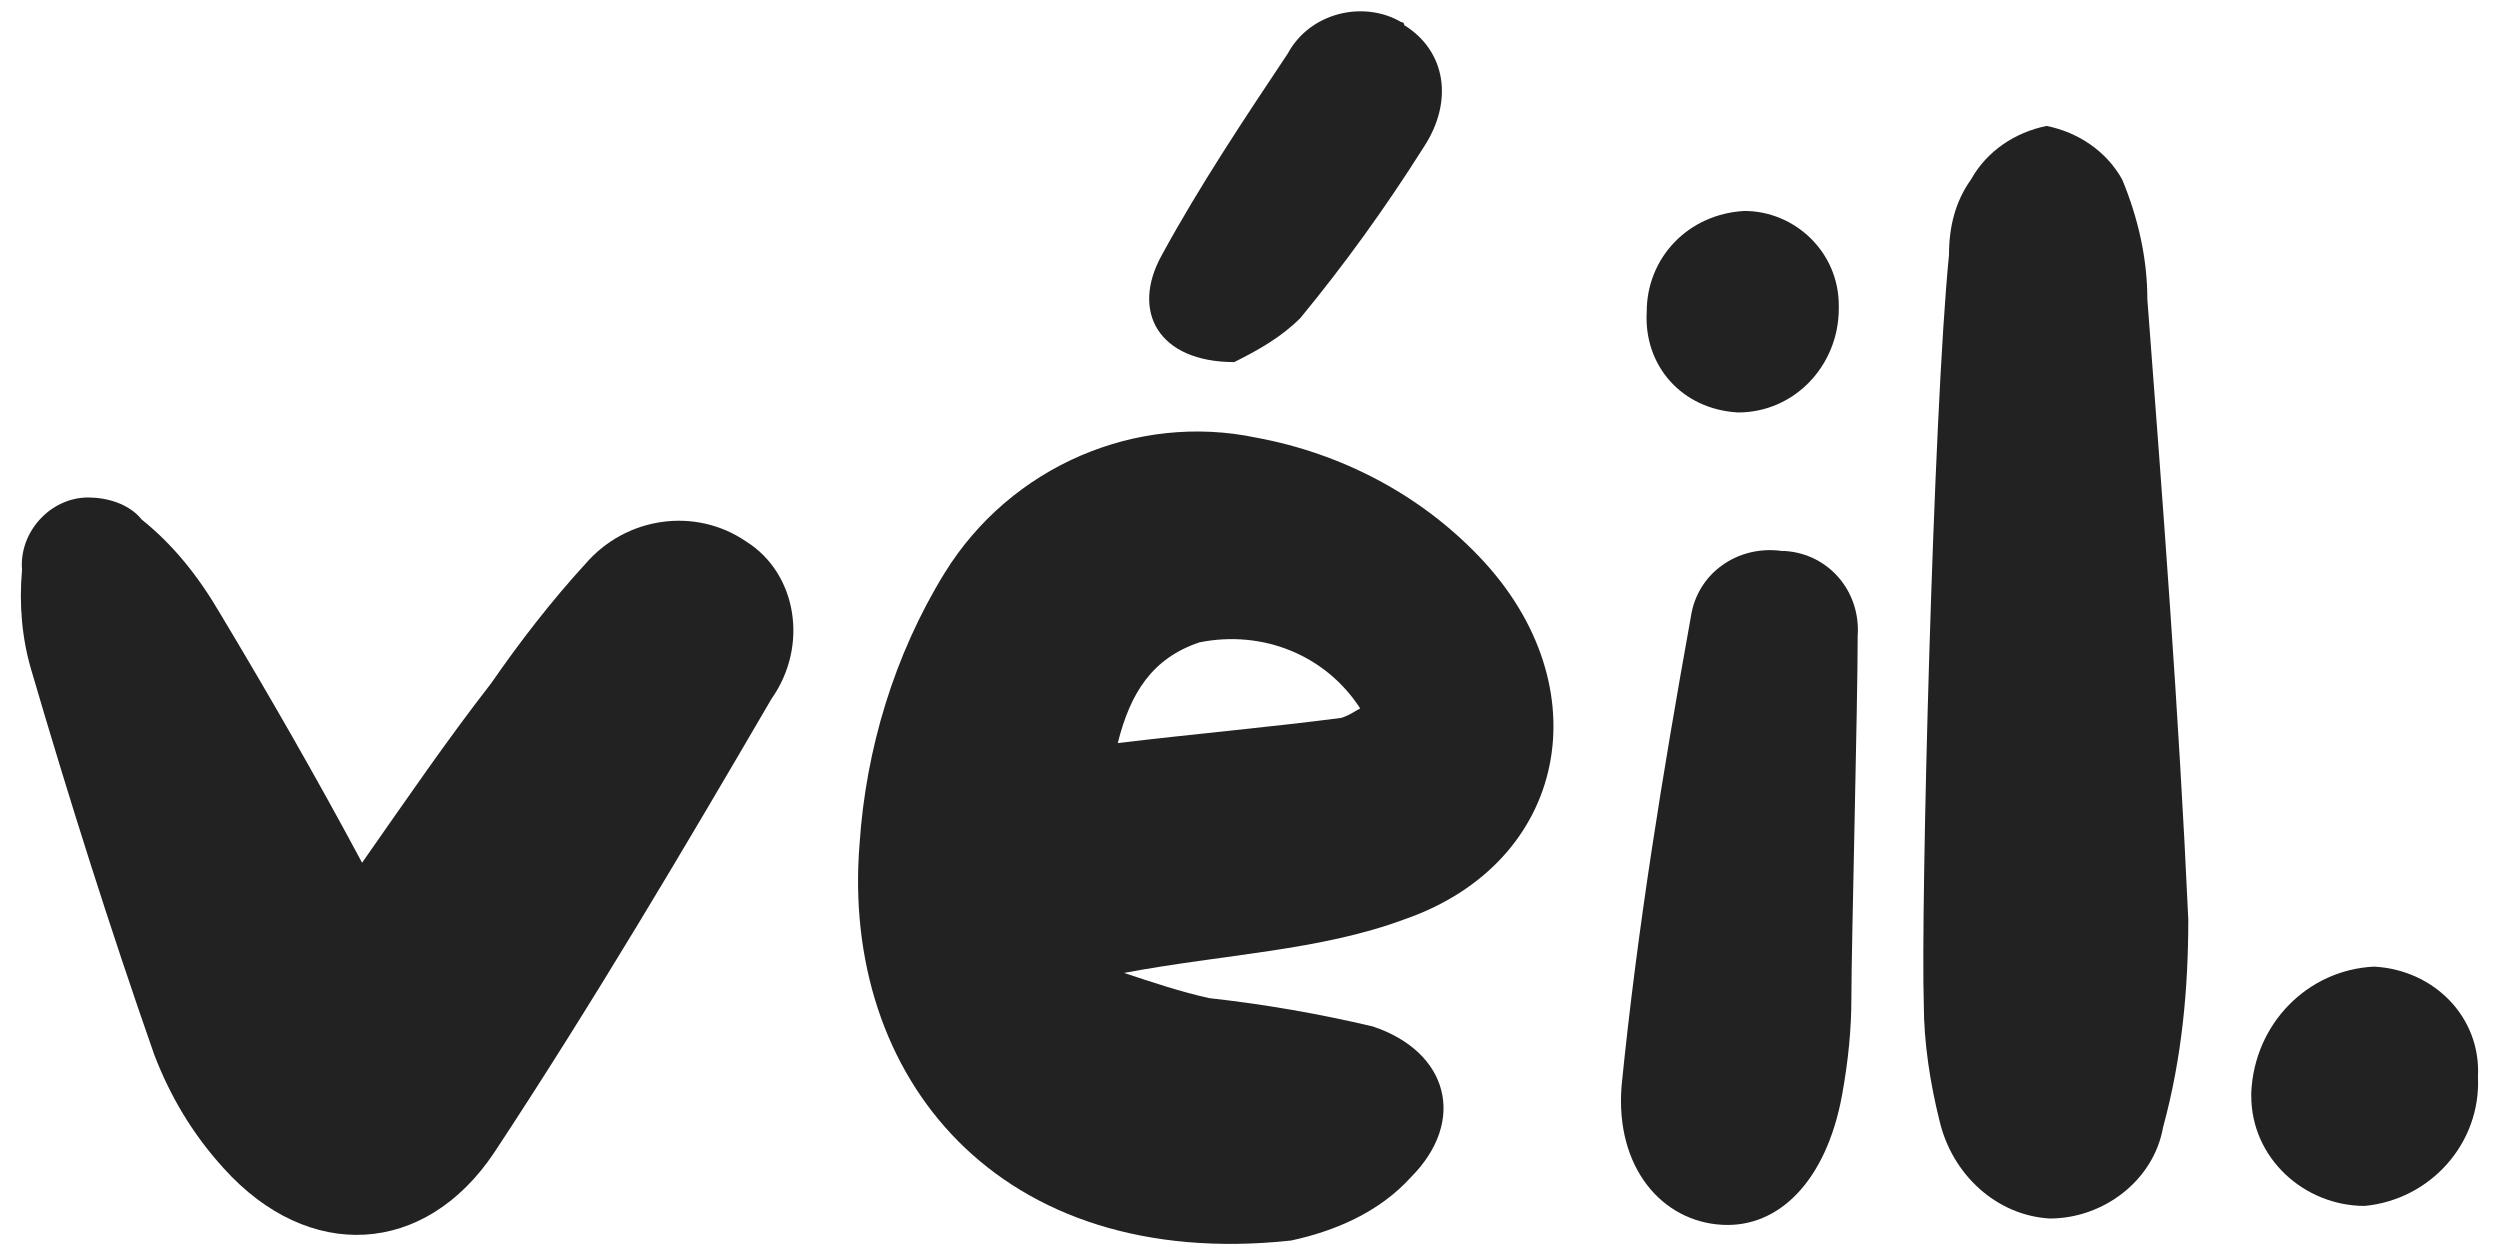
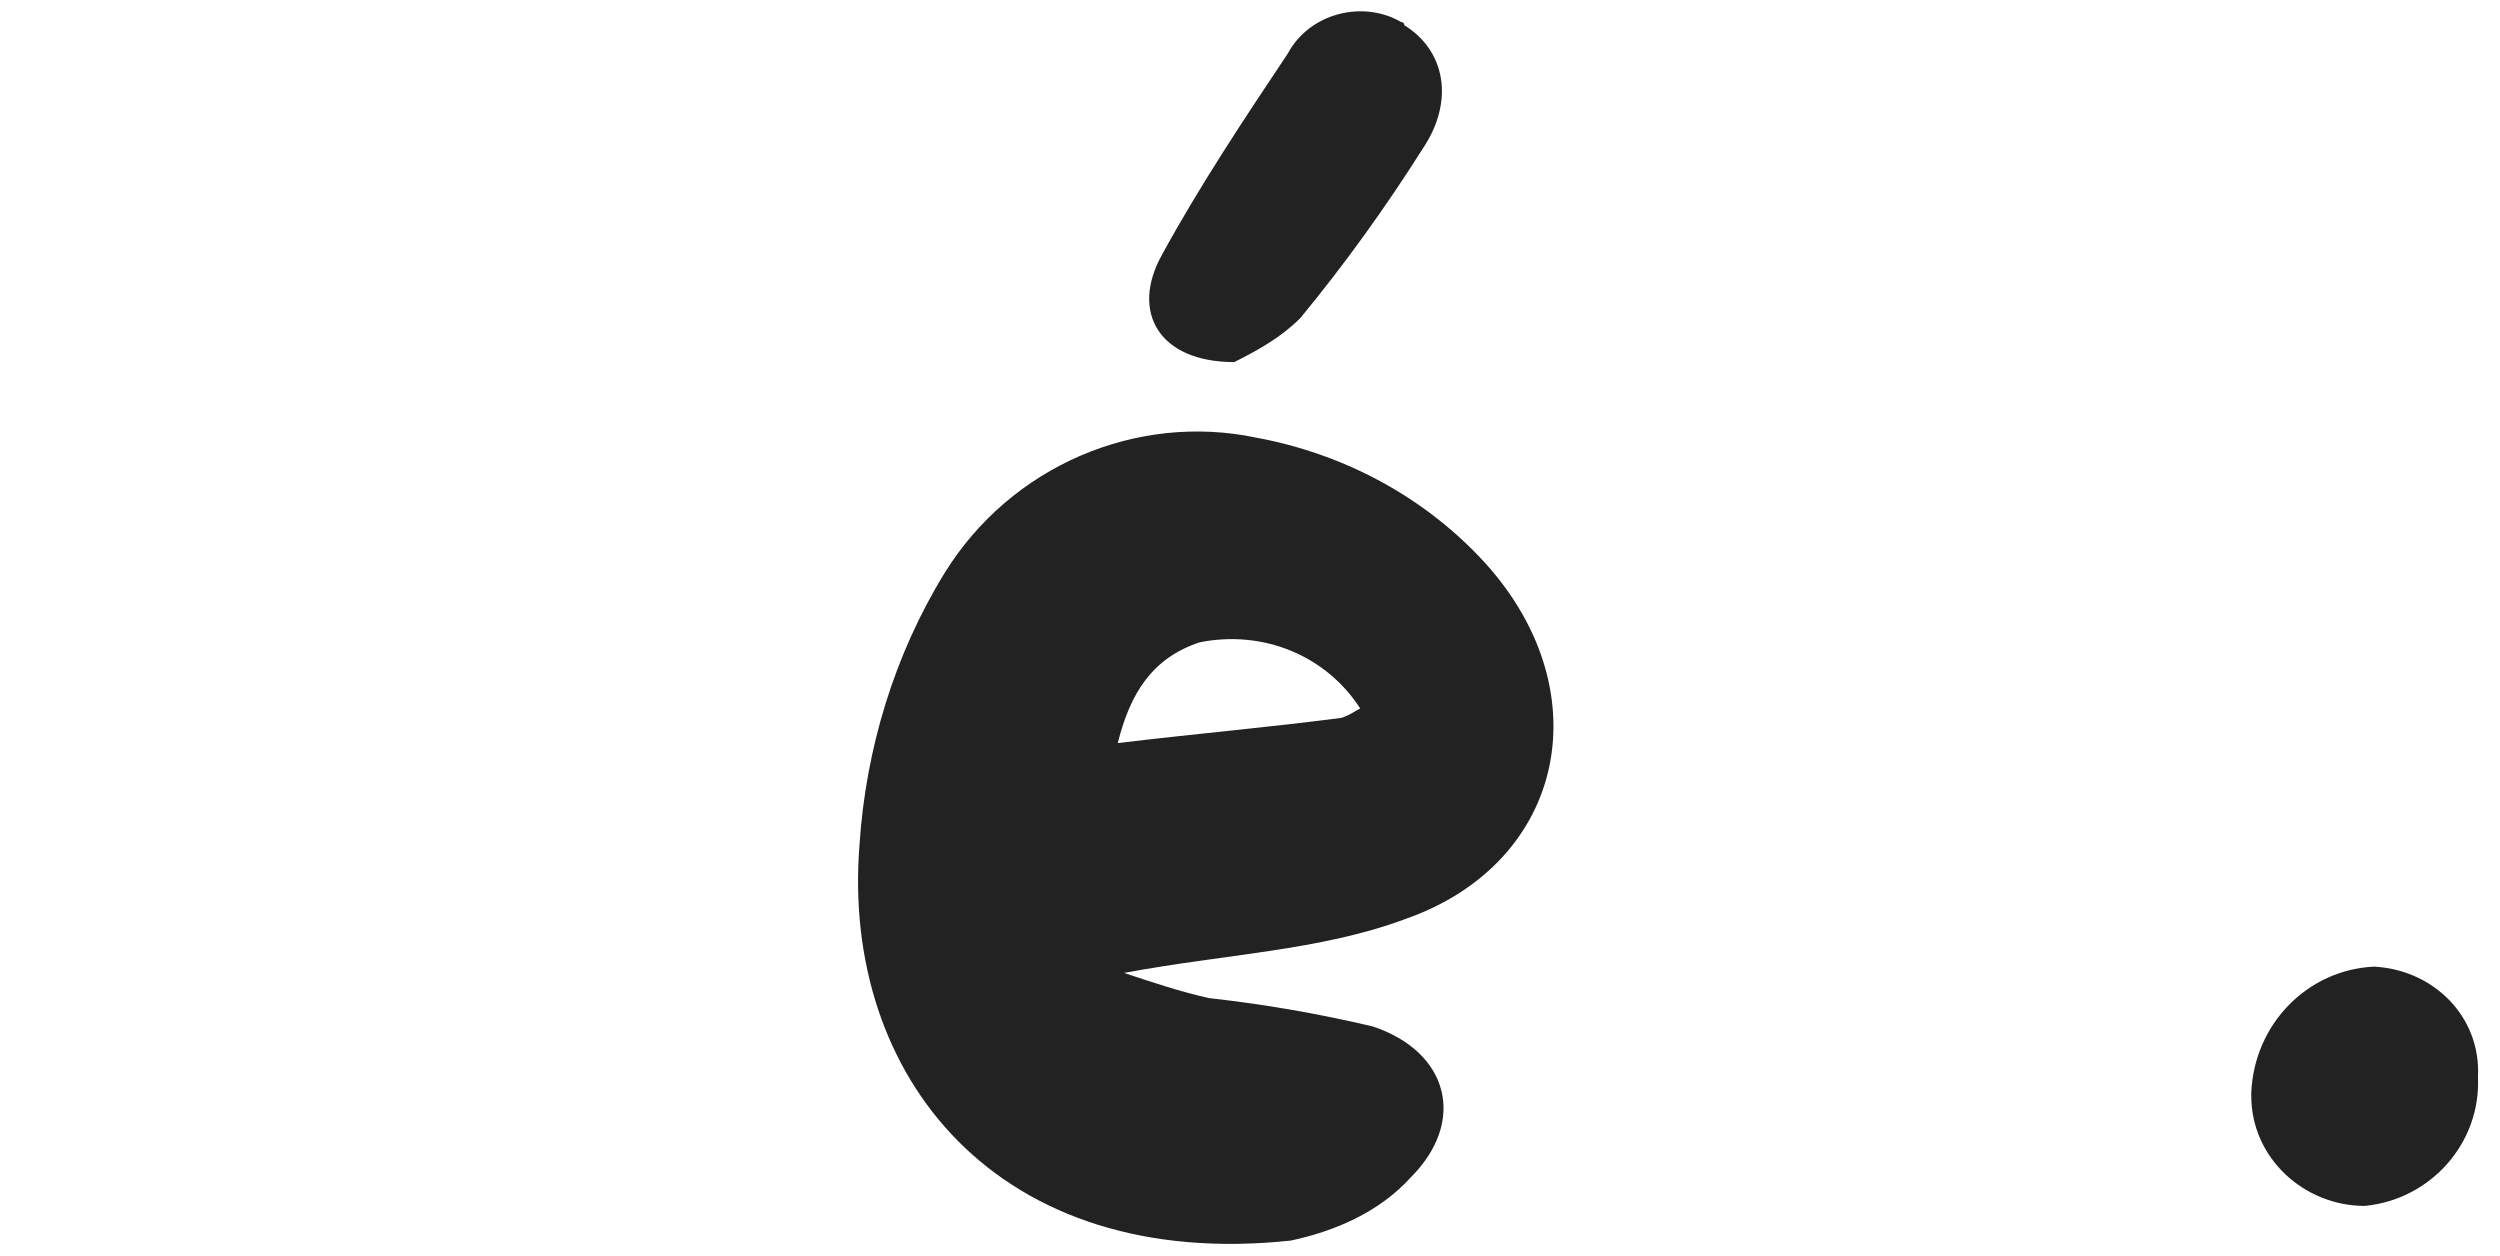
<svg xmlns="http://www.w3.org/2000/svg" xml:space="preserve" style="enable-background:new 0 0 79.4 39.9;" viewBox="0 0 79.4 39.9" y="0px" x="0px" id="Layer_1" version="1.1">
  <style type="text/css">
	.st0{fill:#222222;}
</style>
-   <path d="M24.5,22.2c-2.8,4.8-5.7,9.7-8.8,14.4c-2.2,3.3-5.9,3.5-8.6,0.5c-1-1.1-1.7-2.3-2.2-3.6  c-1.4-4-2.7-8.1-3.9-12.2c-0.3-1-0.4-2.1-0.3-3.2c-0.1-1.2,0.9-2.3,2.1-2.3c0.6,0,1.3,0.2,1.7,0.7c1,0.8,1.8,1.8,2.5,3  c1.5,2.5,3,5.1,4.5,7.9c1.4-2,2.7-3.9,4.1-5.7c0.9-1.3,1.9-2.6,3-3.8c1.3-1.5,3.5-1.8,5.1-0.7C25.3,18.2,25.7,20.5,24.5,22.2z" class="st0" />
  <path d="M44.6,29.2c-2.7,1-5.7,1.1-8.9,1.7c0.9,0.3,1.8,0.6,2.7,0.8c1.8,0.2,3.5,0.5,5.2,0.9c2.4,0.8,3,3,1.2,4.8  c-1,1.1-2.4,1.7-3.8,2c-9.3,1-14.3-5.2-13.7-12.6c0.2-3,1.1-6,2.7-8.6c2.1-3.4,6.1-5.1,9.9-4.3c2.7,0.5,5.2,1.8,7.1,3.8  C50.9,21.8,49.8,27.4,44.6,29.2z M43.2,22.5c-1.1-1.7-3.1-2.5-5.1-2.1c-1.5,0.5-2.2,1.6-2.6,3.2c2.5-0.3,4.8-0.5,7.1-0.8  C42.9,22.7,43,22.6,43.2,22.5z M36.9,8.1c1.2-2.2,2.6-4.3,4-6.4c0.7-1.3,2.4-1.7,3.6-1c0,0,0.1,0,0.1,0.1c1.3,0.8,1.6,2.4,0.6,3.9  c-1.2,1.9-2.5,3.7-3.9,5.4c-0.6,0.6-1.3,1-2.1,1.4C36.8,11.5,35.9,9.9,36.9,8.1z" class="st0" />
-   <path d="M58.8,31.7c0,1-0.1,2-0.3,3.1c-0.5,2.7-2,4.2-3.8,4.1c-1.9-0.1-3.4-1.8-3.2-4.4c0.5-5,1.3-9.9,2.2-14.9  c0.2-1.4,1.5-2.3,2.9-2.1c0,0,0.1,0,0.1,0c1.4,0.1,2.4,1.3,2.3,2.7C59,22.4,58.8,30.1,58.8,31.7z M52.3,9.9c0-1.7,1.3-3.1,3.1-3.2  c0,0,0,0,0,0c1.6,0,3,1.3,3,3c0,0,0,0.1,0,0.1c0,1.8-1.4,3.3-3.2,3.3C53.4,13,52.2,11.6,52.3,9.9L52.3,9.9z" class="st0" />
-   <path d="M69.5,29.2c0,2.2-0.2,4.4-0.8,6.6c-0.3,1.7-1.9,2.9-3.6,2.9c-1.7-0.1-3.1-1.4-3.5-3.1c-0.3-1.2-0.5-2.5-0.5-3.7  c-0.1-3,0.3-18.8,0.8-23.8c0-0.9,0.2-1.7,0.7-2.4C63.1,4.8,64,4.2,65,4c1,0.2,1.9,0.8,2.4,1.7c0.5,1.2,0.8,2.5,0.8,3.8  C68.7,16.1,69.2,22.6,69.5,29.2z" class="st0" />
  <path d="M78.7,34.2c0.1,2.1-1.5,3.9-3.6,4.1c-1.9,0-3.6-1.5-3.6-3.5c0,0,0-0.1,0-0.1c0.1-2.2,1.8-3.9,3.9-4  C77.3,30.8,78.8,32.3,78.7,34.2C78.7,34.2,78.7,34.2,78.7,34.2z" class="st0" />
</svg>